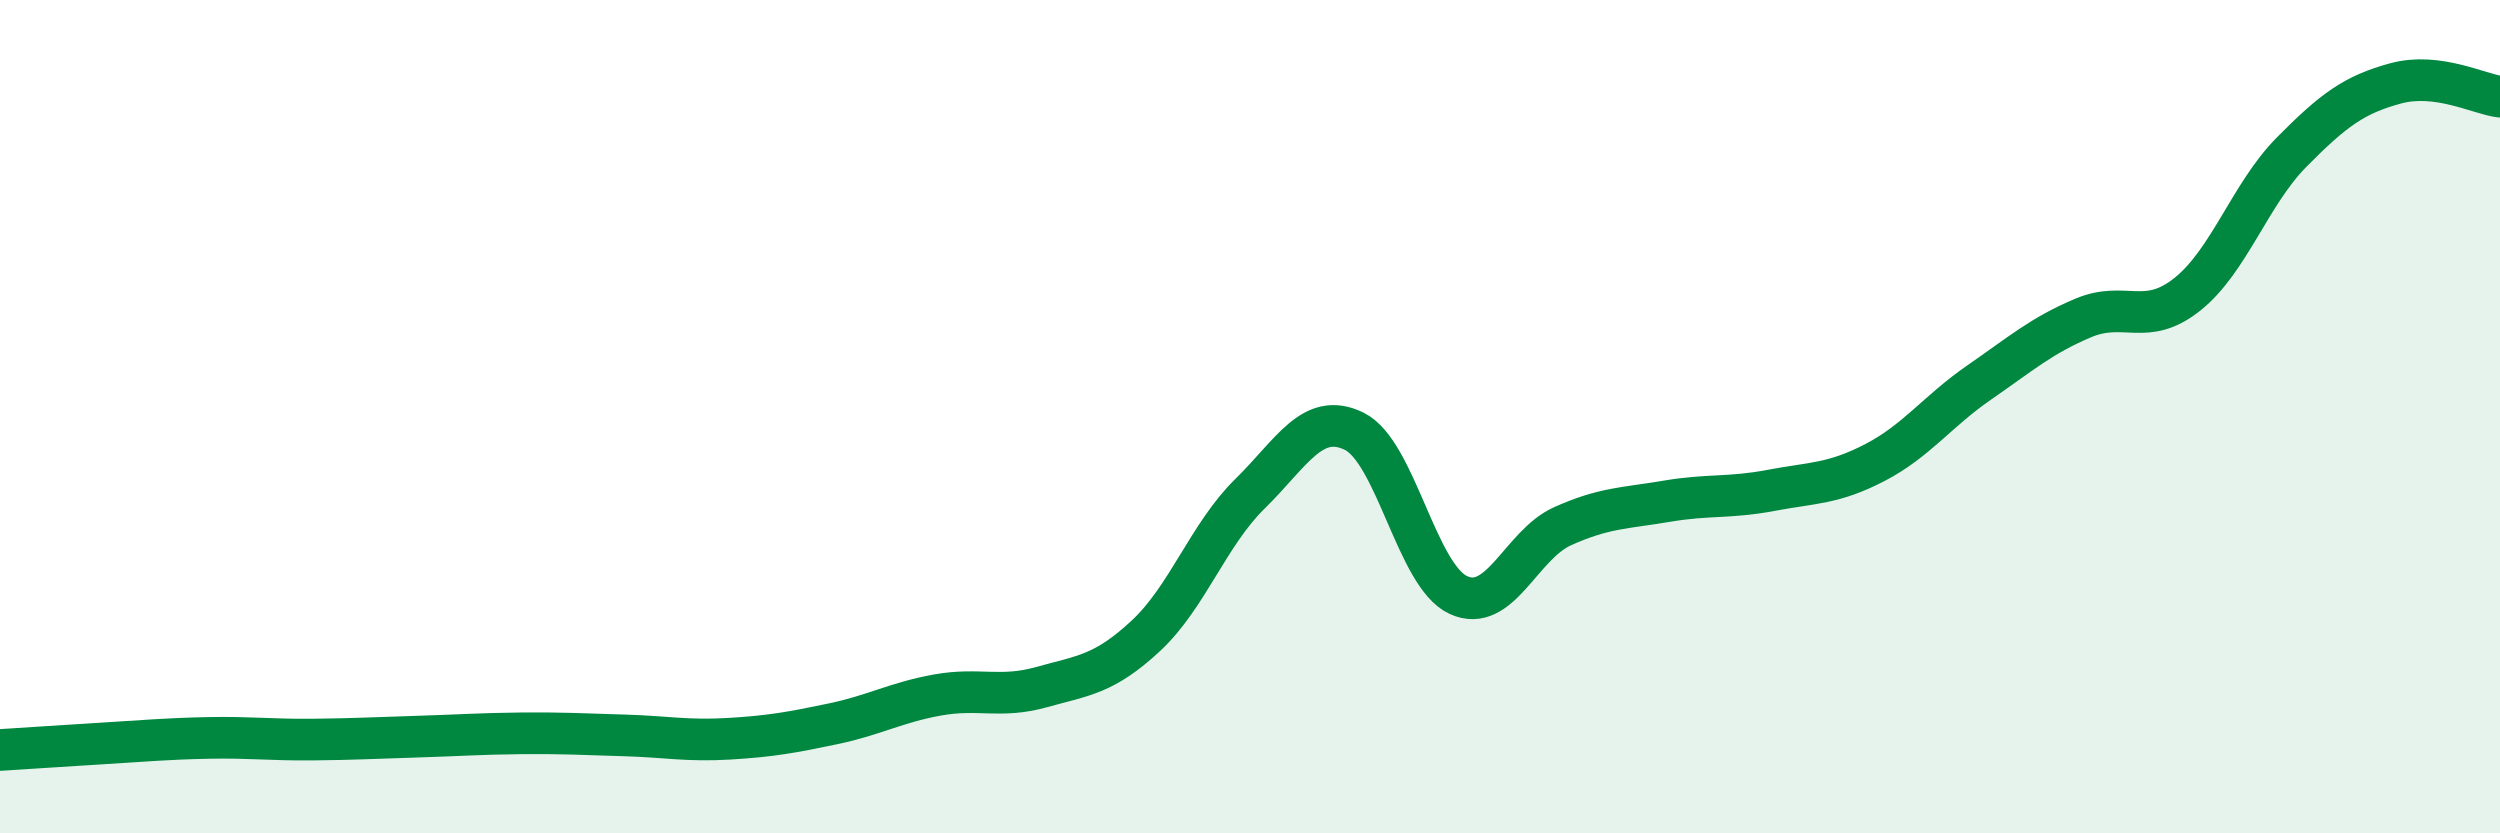
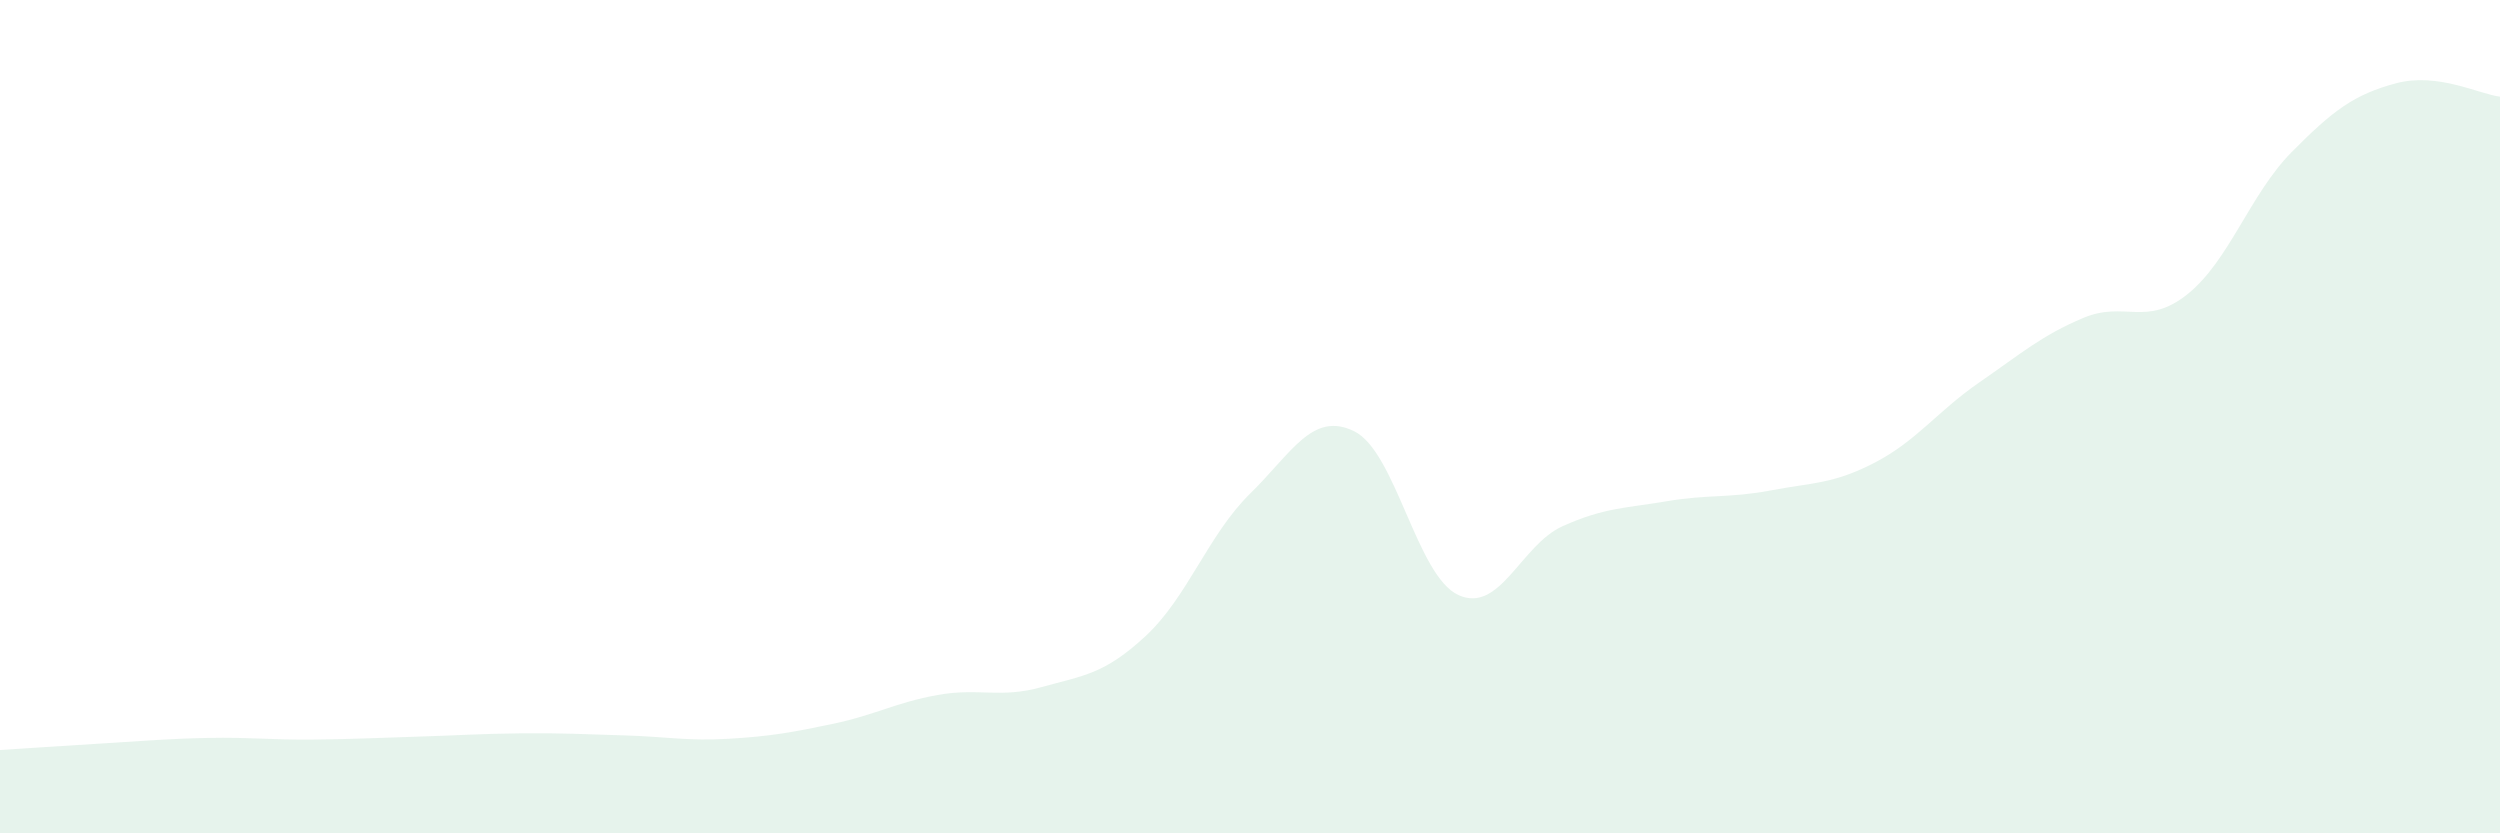
<svg xmlns="http://www.w3.org/2000/svg" width="60" height="20" viewBox="0 0 60 20">
  <path d="M 0,18 C 0.5,17.97 1.5,17.9 2.5,17.84 C 3.5,17.78 4,17.73 5,17.71 C 6,17.69 6.5,17.76 7.5,17.75 C 8.5,17.74 9,17.71 10,17.68 C 11,17.65 11.5,17.61 12.5,17.6 C 13.5,17.59 14,17.62 15,17.65 C 16,17.68 16.5,17.79 17.5,17.73 C 18.5,17.67 19,17.58 20,17.37 C 21,17.16 21.5,16.86 22.5,16.68 C 23.5,16.5 24,16.77 25,16.49 C 26,16.21 26.5,16.19 27.5,15.26 C 28.5,14.33 29,12.83 30,11.85 C 31,10.87 31.5,9.86 32.5,10.35 C 33.5,10.84 34,13.82 35,14.28 C 36,14.74 36.5,13.08 37.5,12.63 C 38.5,12.18 39,12.2 40,12.03 C 41,11.86 41.5,11.96 42.5,11.77 C 43.5,11.58 44,11.62 45,11.1 C 46,10.58 46.5,9.87 47.5,9.18 C 48.5,8.49 49,8.05 50,7.63 C 51,7.21 51.5,7.86 52.5,7.06 C 53.5,6.26 54,4.66 55,3.65 C 56,2.64 56.5,2.27 57.5,2 C 58.5,1.73 59.5,2.26 60,2.32L60 20L0 20Z" fill="#008740" opacity="0.1" stroke-linecap="round" stroke-linejoin="round" />
-   <path d="M 0,18 C 0.5,17.97 1.5,17.9 2.5,17.84 C 3.5,17.78 4,17.73 5,17.71 C 6,17.69 6.5,17.76 7.5,17.75 C 8.5,17.74 9,17.71 10,17.68 C 11,17.65 11.5,17.61 12.5,17.6 C 13.5,17.59 14,17.62 15,17.65 C 16,17.68 16.5,17.79 17.5,17.73 C 18.5,17.67 19,17.58 20,17.37 C 21,17.16 21.5,16.86 22.5,16.68 C 23.5,16.5 24,16.77 25,16.49 C 26,16.21 26.5,16.19 27.5,15.26 C 28.5,14.33 29,12.83 30,11.85 C 31,10.87 31.5,9.86 32.5,10.35 C 33.5,10.84 34,13.82 35,14.28 C 36,14.74 36.5,13.08 37.5,12.63 C 38.5,12.18 39,12.2 40,12.03 C 41,11.86 41.5,11.96 42.5,11.77 C 43.5,11.58 44,11.62 45,11.1 C 46,10.58 46.5,9.87 47.5,9.18 C 48.5,8.49 49,8.05 50,7.63 C 51,7.21 51.5,7.86 52.5,7.06 C 53.5,6.26 54,4.66 55,3.65 C 56,2.64 56.5,2.27 57.5,2 C 58.5,1.73 59.5,2.26 60,2.32" stroke="#008740" stroke-width="1" fill="none" stroke-linecap="round" stroke-linejoin="round" />
</svg>